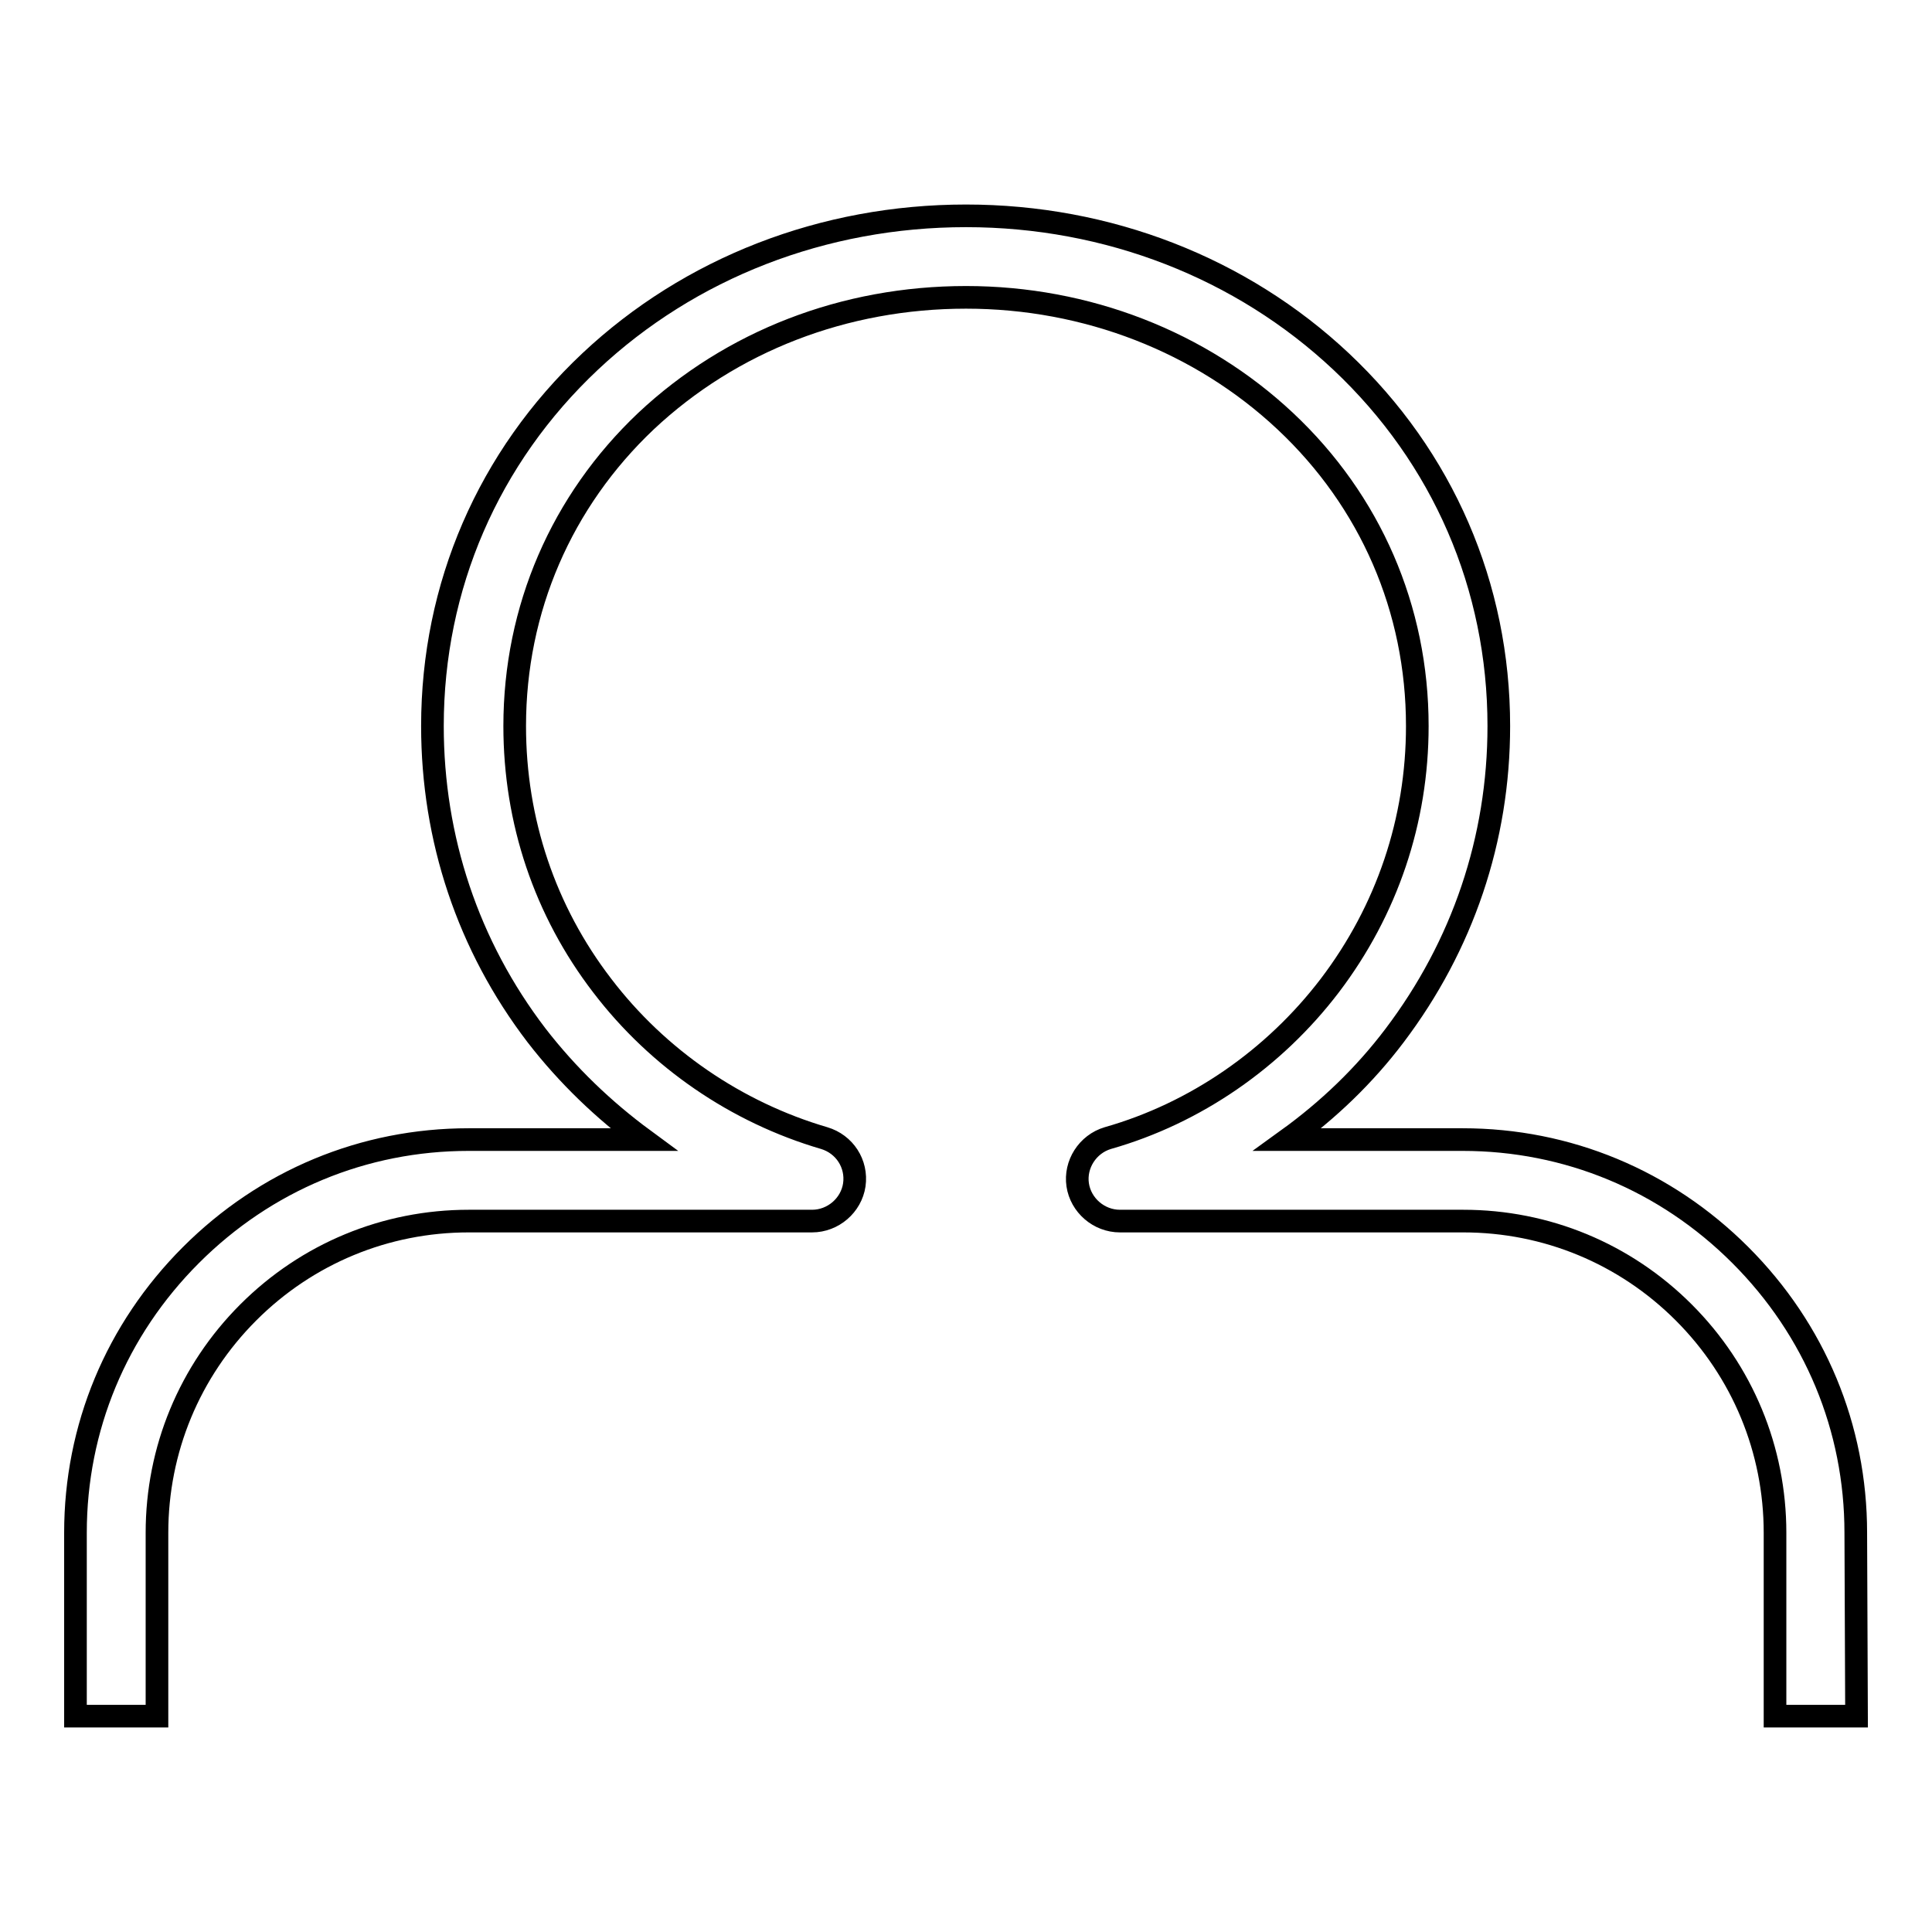
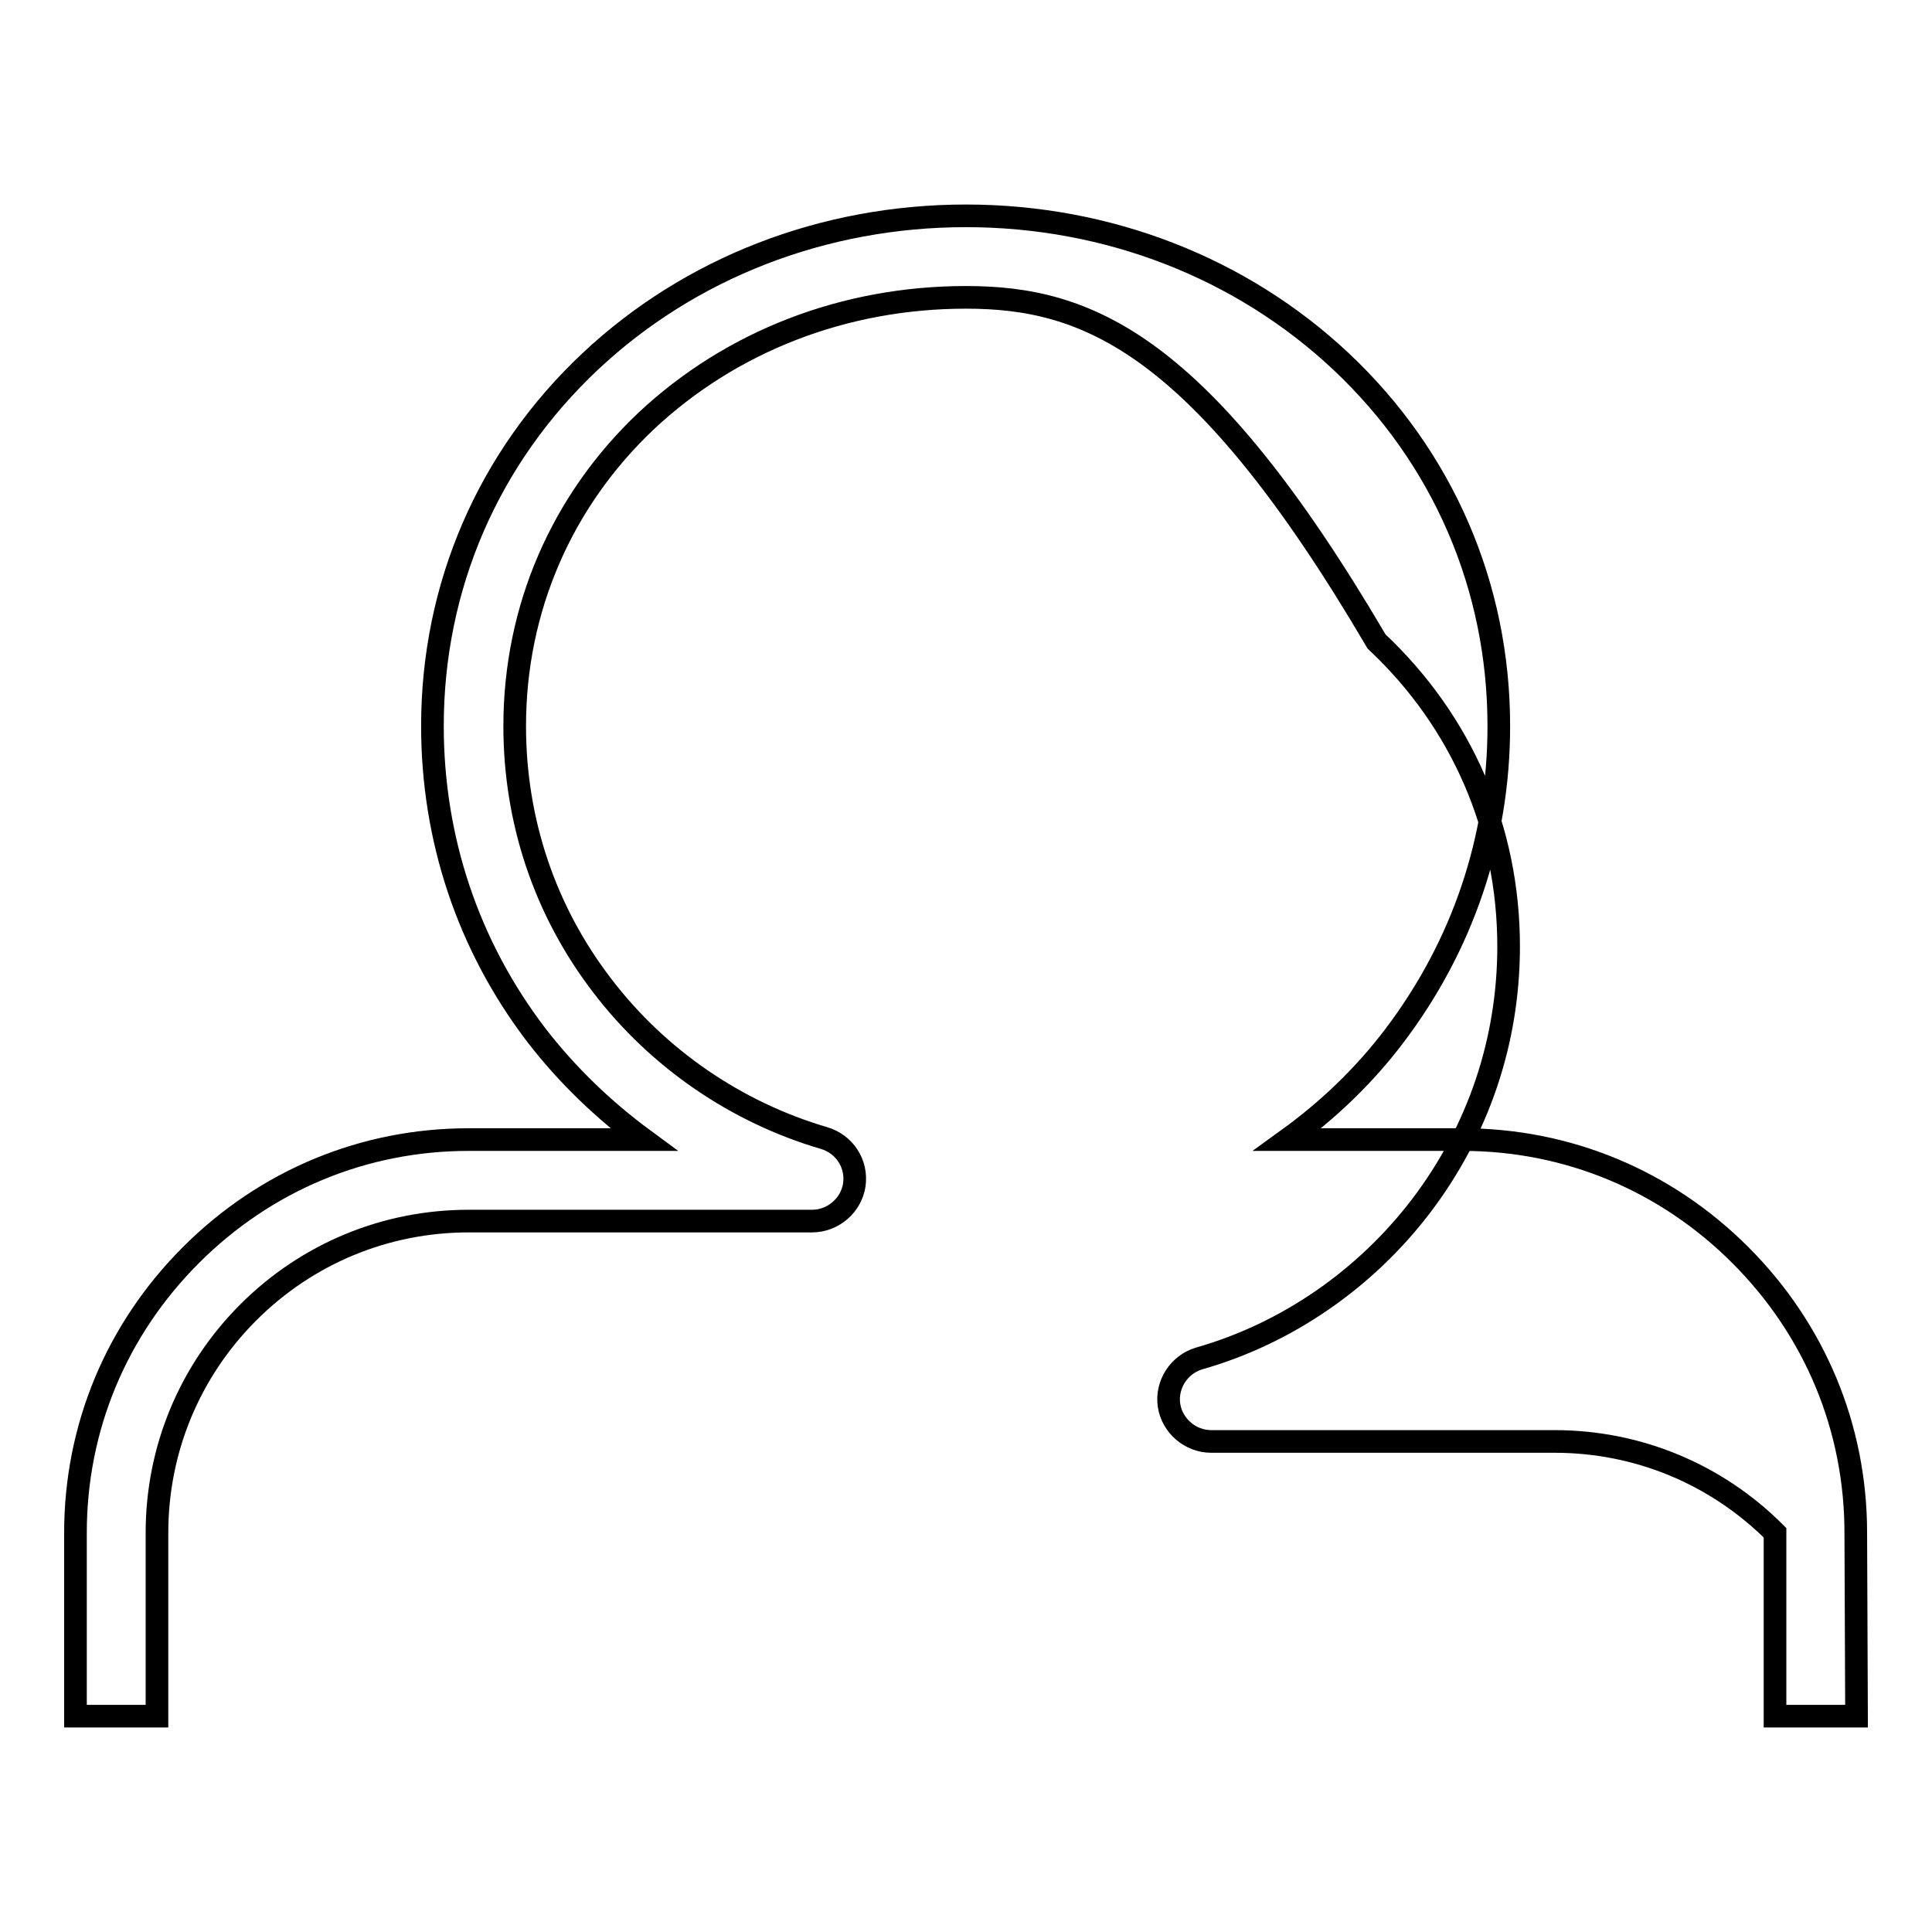
<svg xmlns="http://www.w3.org/2000/svg" version="1.1" x="0px" y="0px" viewBox="0 0 256 256" enable-background="new 0 0 256 256" xml:space="preserve">
  <g>
    <g>
-       <path stroke-width="3" fill-opacity="0" stroke="#000000" d="M246,227.4h-10.8v-24.3c0-11-4.3-21.4-12.1-29.2c-7.8-7.8-18.2-12.1-29.2-12.1h-45.5c-2.8,0-5.2-2.1-5.6-4.8s1.3-5.4,4-6.2c11.6-3.3,22-10.5,29.4-20.2c7.6-10,11.6-21.9,11.6-34.4c0-15.5-6.2-29.8-17.5-40.4C159.1,45.3,144,39.4,128,39.4c-16.1,0-31.1,5.8-42.4,16.4C74.4,66.4,68.2,80.7,68.2,96.2c0,12.6,4,24.5,11.6,34.4c7.4,9.7,17.8,16.8,29.4,20.2c2.7,0.8,4.4,3.4,4,6.2c-0.4,2.7-2.8,4.8-5.6,4.8H62.1c-11,0-21.4,4.3-29.2,12.1c-7.8,7.8-12.1,18.2-12.1,29.2v24.3H10v-24.3c0-13.9,5.4-26.9,15.3-36.8c9.9-9.9,22.9-15.3,36.8-15.3h23.2c-5.3-3.9-10.1-8.5-14.2-13.8c-9.1-11.9-13.8-26.1-13.8-41c0-18.5,7.4-35.6,20.9-48.3c13.2-12.4,30.9-19.3,49.8-19.3c18.8,0,36.5,6.9,49.7,19.3c13.5,12.7,20.9,29.8,20.9,48.3c0,15-4.8,29.1-13.8,41c-4,5.3-8.8,9.9-14.2,13.8h23.2c13.9,0,26.9,5.4,36.8,15.3c9.9,9.9,15.3,22.9,15.3,36.8L246,227.4L246,227.4z" />
+       <path stroke-width="3" fill-opacity="0" stroke="#000000" d="M246,227.4h-10.8v-24.3c-7.8-7.8-18.2-12.1-29.2-12.1h-45.5c-2.8,0-5.2-2.1-5.6-4.8s1.3-5.4,4-6.2c11.6-3.3,22-10.5,29.4-20.2c7.6-10,11.6-21.9,11.6-34.4c0-15.5-6.2-29.8-17.5-40.4C159.1,45.3,144,39.4,128,39.4c-16.1,0-31.1,5.8-42.4,16.4C74.4,66.4,68.2,80.7,68.2,96.2c0,12.6,4,24.5,11.6,34.4c7.4,9.7,17.8,16.8,29.4,20.2c2.7,0.8,4.4,3.4,4,6.2c-0.4,2.7-2.8,4.8-5.6,4.8H62.1c-11,0-21.4,4.3-29.2,12.1c-7.8,7.8-12.1,18.2-12.1,29.2v24.3H10v-24.3c0-13.9,5.4-26.9,15.3-36.8c9.9-9.9,22.9-15.3,36.8-15.3h23.2c-5.3-3.9-10.1-8.5-14.2-13.8c-9.1-11.9-13.8-26.1-13.8-41c0-18.5,7.4-35.6,20.9-48.3c13.2-12.4,30.9-19.3,49.8-19.3c18.8,0,36.5,6.9,49.7,19.3c13.5,12.7,20.9,29.8,20.9,48.3c0,15-4.8,29.1-13.8,41c-4,5.3-8.8,9.9-14.2,13.8h23.2c13.9,0,26.9,5.4,36.8,15.3c9.9,9.9,15.3,22.9,15.3,36.8L246,227.4L246,227.4z" />
    </g>
  </g>
</svg>